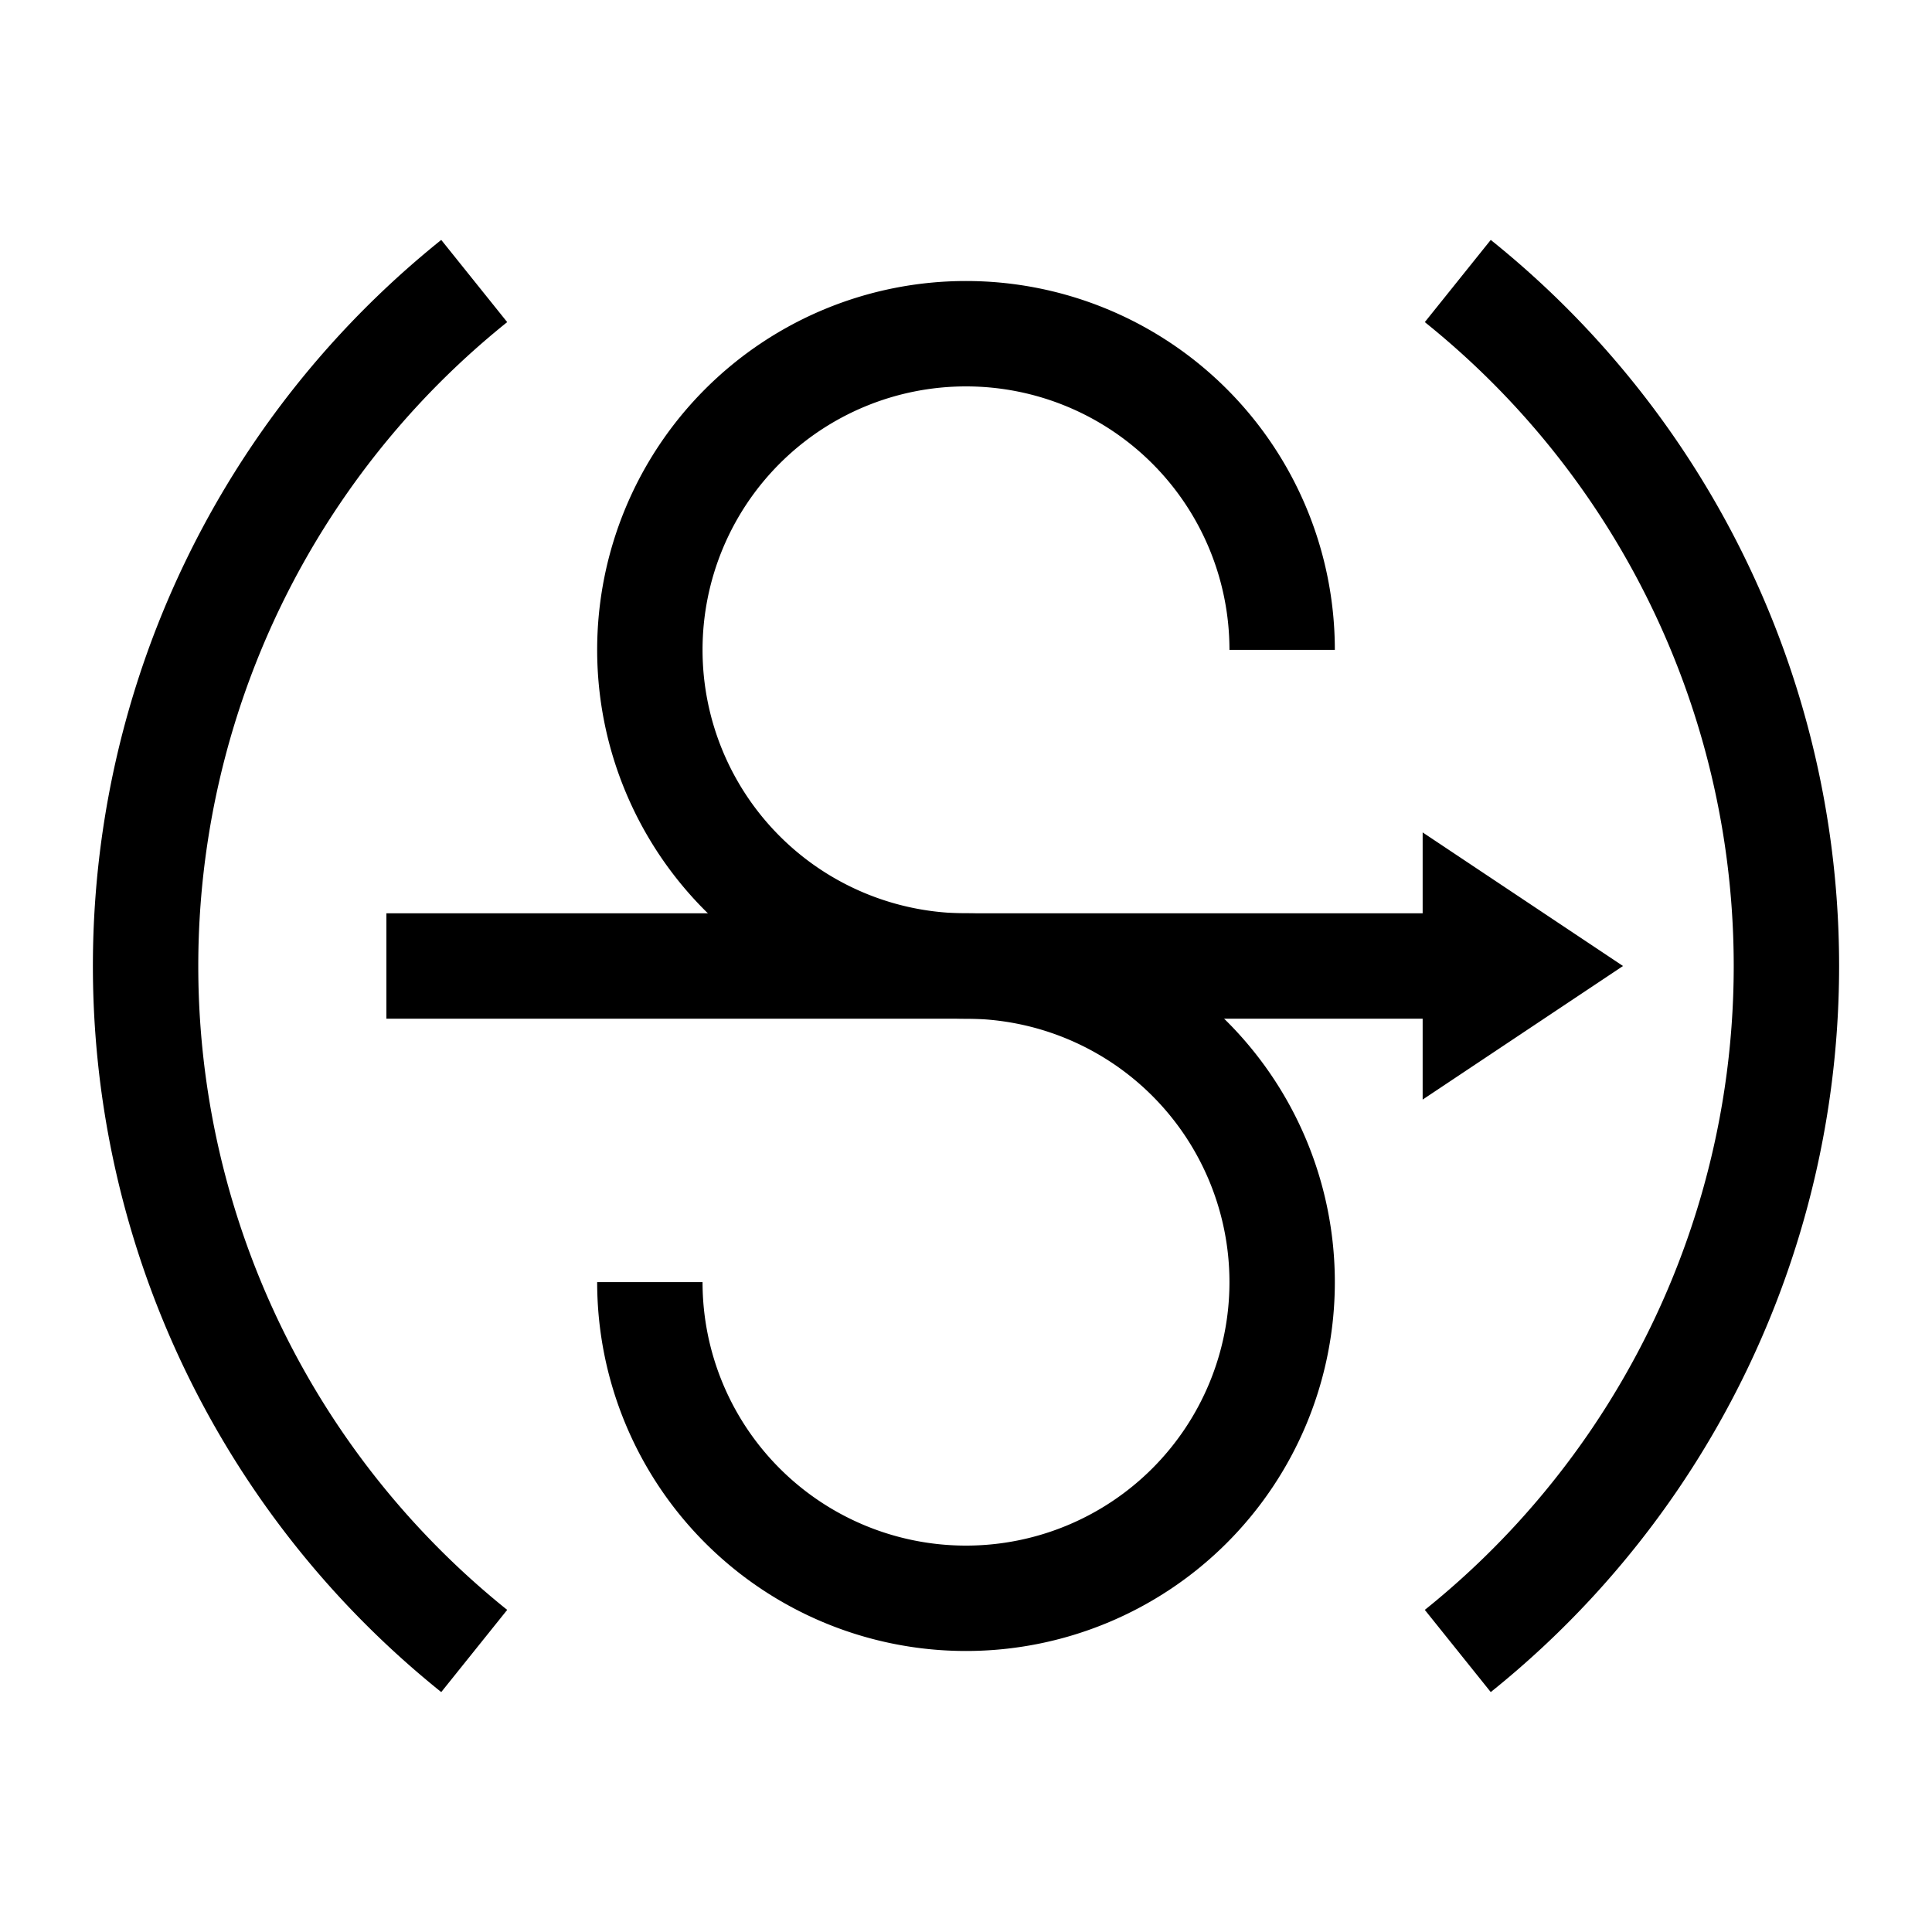
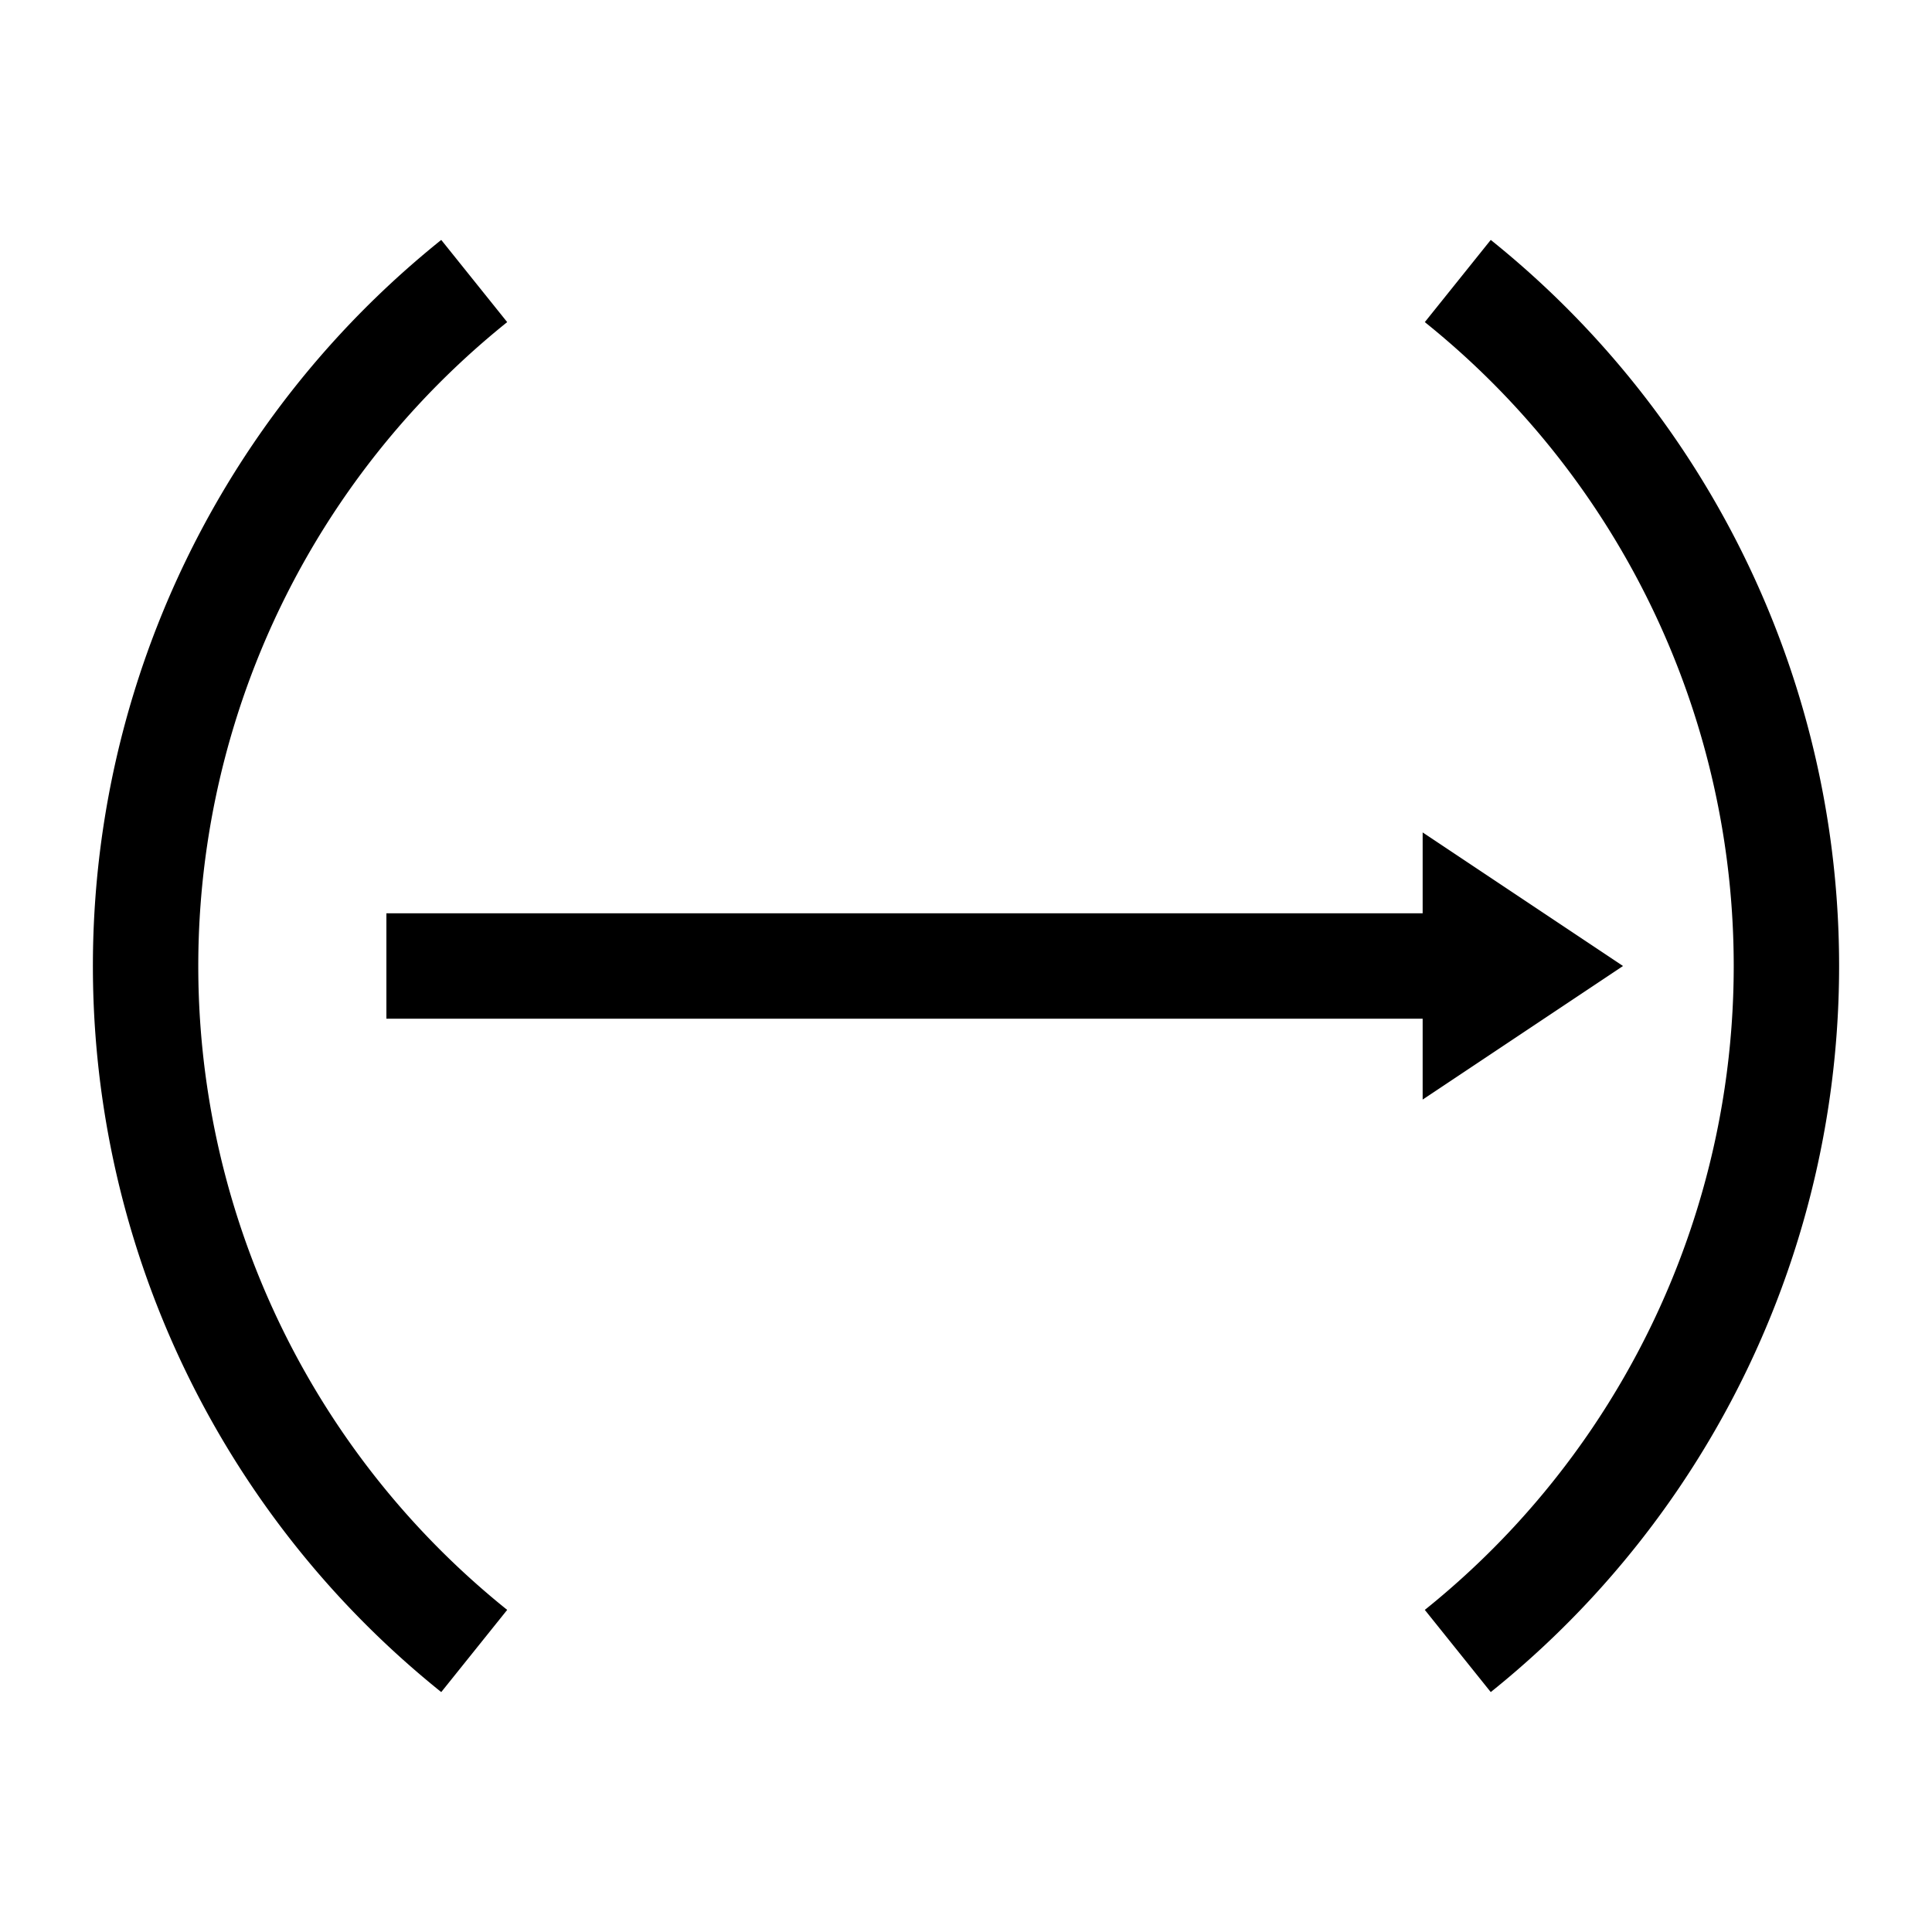
<svg xmlns="http://www.w3.org/2000/svg" version="1.1" width="55" height="55" viewBox="-27.5 -27.5 55 55" id="svg2">
  <title>Present weather reported from a manned weather station: Duststorm or sandstorm within sight at the time of observation, or at the station during the preceding hour</title>
  <desc>WMO international weather symbol: No precipitation at the station at the time of observation: No precipitation, fog, ice fog, duststorm, sandstorm, drifting or blowing snow at the station* at the time of observation. *The expression “at the station” refers to a land station or a ship: Haze, dust, sand or smoke: Present weather reported from a manned weather station: Duststorm or sandstorm within sight at the time of observation, or at the station during the preceding hour</desc>
  <g id="ww_09" style="fill:none;stroke:#000000;stroke-width:3">
-     <path d="M 9,-9 A 9,9 0 1 0 0,0 9,9 0 1 1 -9,9" id="path6" />
    <path d="M 16,0 14.5,-1 V 1 L 16,0 z m 0,0 h -32.5" id="path8" />
    <path d="m 14,-19.5 a 25,25 0 0 1 0,39 m -28,0 a 25,25 0 0 1 0,-39" id="path10" />
  </g>
</svg>